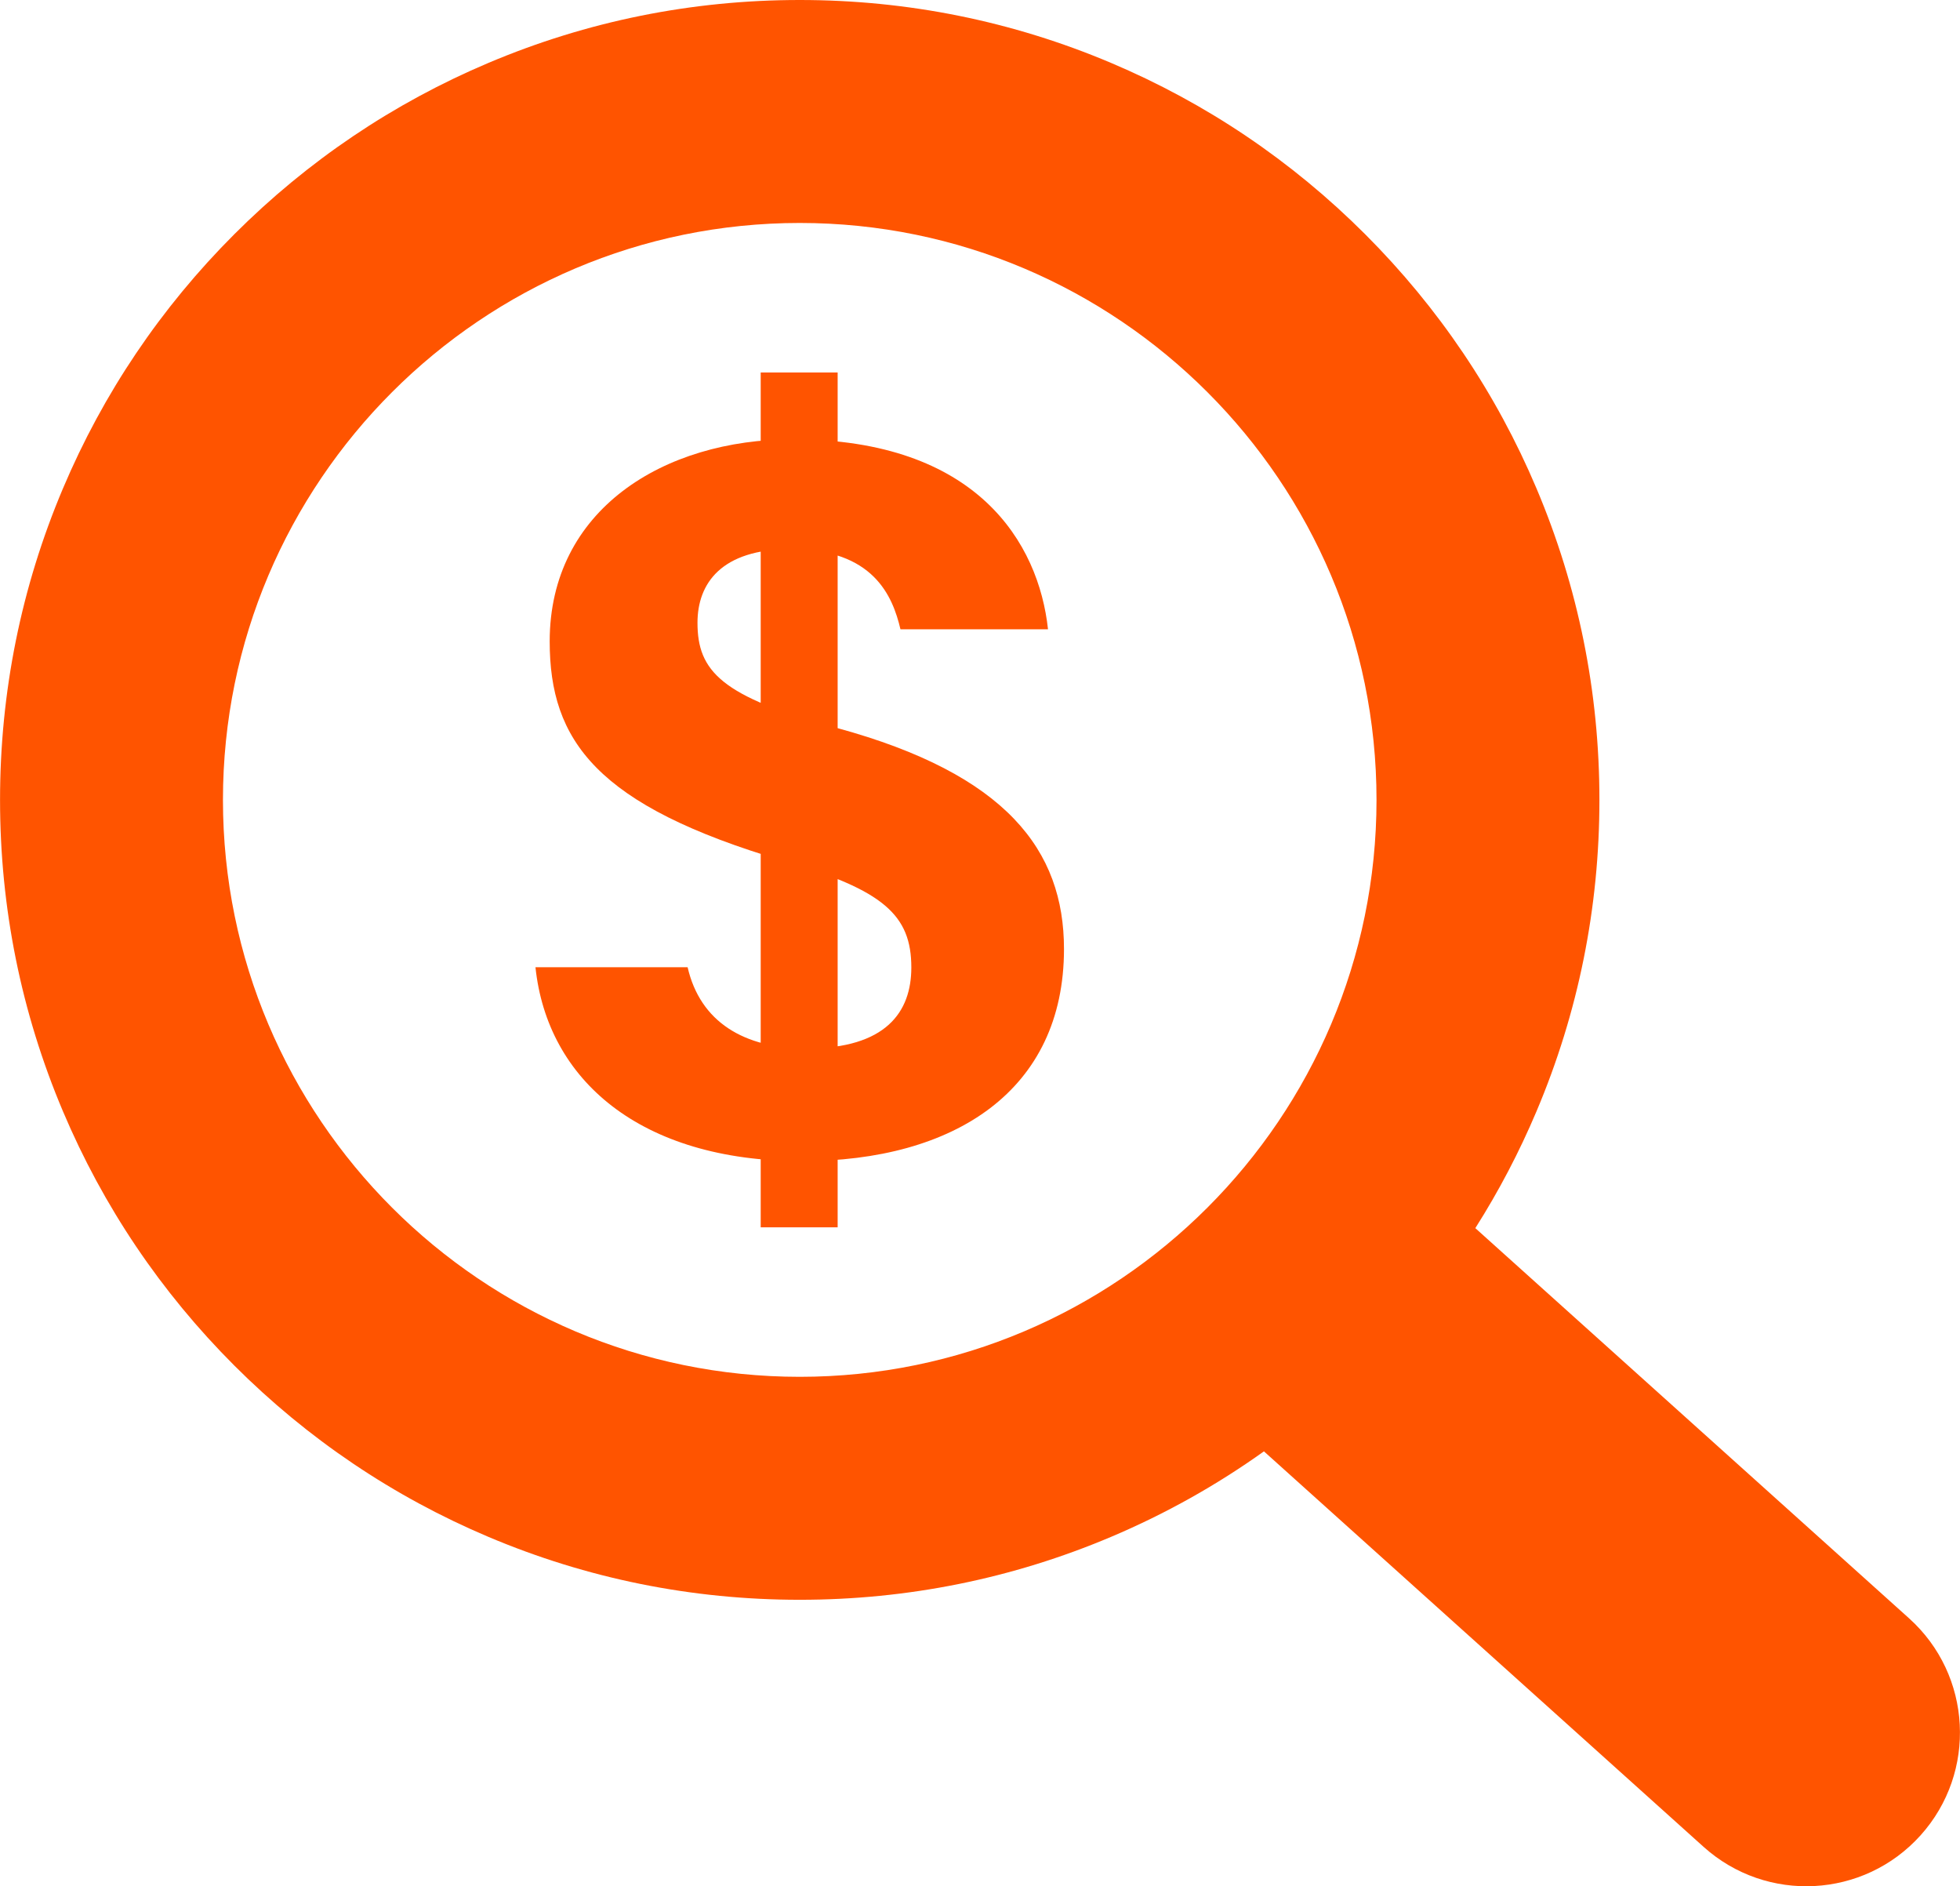
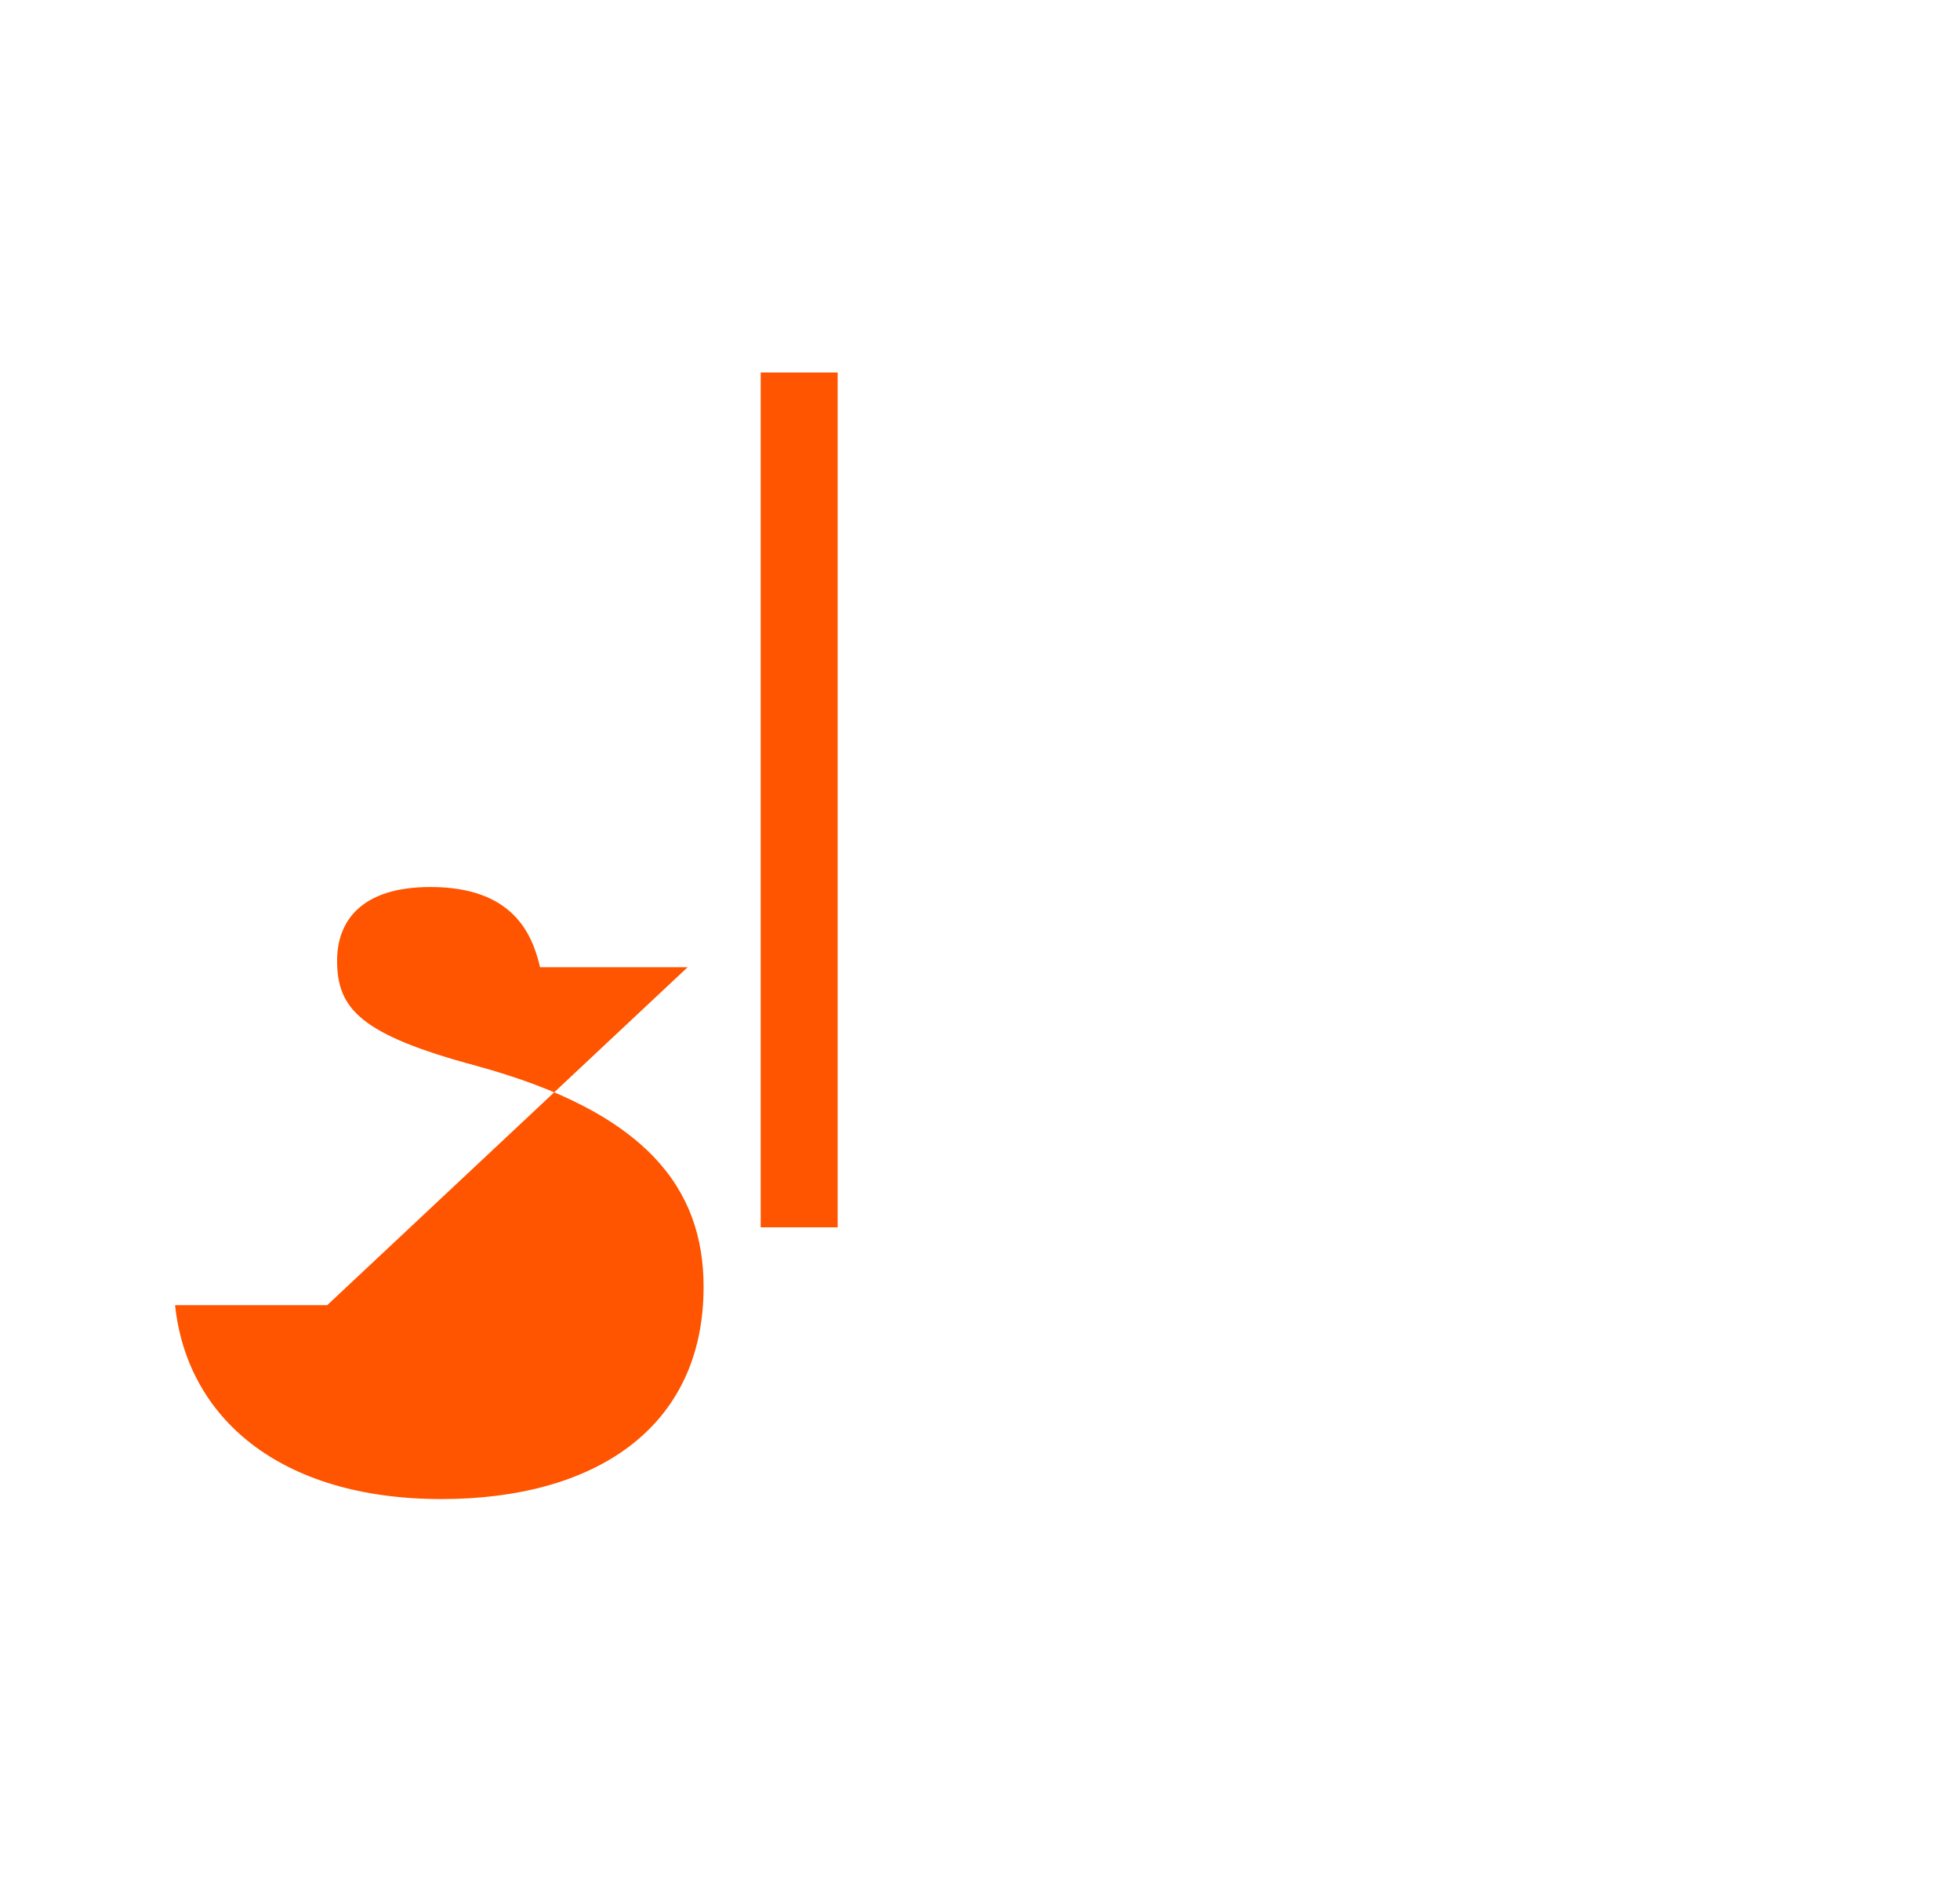
<svg xmlns="http://www.w3.org/2000/svg" id="Layer_16902522e929f0" data-name="Layer 1" viewBox="0 0 4700.63 4522.82" aria-hidden="true" style="fill:url(#CerosGradient_id17d9c105e);" width="4700px" height="4522px">
  <defs>
    <linearGradient class="cerosgradient" data-cerosgradient="true" id="CerosGradient_id17d9c105e" gradientUnits="userSpaceOnUse" x1="50%" y1="100%" x2="50%" y2="0%">
      <stop offset="0%" stop-color="#FF5400" />
      <stop offset="100%" stop-color="#FF5400" />
    </linearGradient>
    <linearGradient />
    <style>
      .cls-1-6902522e929f0{
        fill: #231f20;
      }
    </style>
  </defs>
-   <path class="cls-1-6902522e929f0" d="M4578.54,3880.34l-1040.25-935.53c56.36-88.83,105.41-182.38,146.79-280.22,100.09-236.63,150.83-487.83,150.83-746.64s-50.75-510.01-150.83-746.64c-96.61-228.42-234.87-433.51-410.92-609.56-176.06-176.06-381.14-314.31-609.56-410.92C2427.97,50.75,2176.77,0,1917.96,0s-510.01,50.75-746.64,150.83c-228.42,96.61-433.51,234.87-609.56,410.92-176.06,176.06-314.31,381.14-410.92,609.56C50.75,1407.95,0,1659.15,0,1917.96s50.75,510.01,150.83,746.64c96.61,228.42,234.87,433.51,410.92,609.57,176.06,176.06,381.14,314.31,609.56,410.93,236.63,100.08,487.83,150.83,746.64,150.83s510.01-50.75,746.64-150.83c130.17-55.06,252.75-123.66,366.71-205.05l1054.43,948.28c151.32,136.09,384.31,123.74,520.39-27.58h0c136.09-151.32,123.74-384.31-27.58-520.39ZM1917.96,3301.31c-762.78,0-1383.35-620.57-1383.35-1383.35S1155.18,534.61,1917.96,534.61s1383.35,620.57,1383.35,1383.35-620.57,1383.35-1383.35,1383.35Z" style="fill:url(#CerosGradient_id17d9c105e);" />
-   <path d="M1649.06,2319.2c30.18,131.12,135.34,194.87,285.44,194.87,190.89,0,251.12-87.88,251.12-194.26,0-125.26-66.54-185.71-305.23-255.14-450.47-132.92-562.13-288.72-562.13-526.8,0-315.28,272.85-484.55,583.27-484.55,442.31,0,589.65,249.22,611.9,455.6h-353.87c-18.85-80.33-65.19-192.32-262.88-192.32-167.18,0-223.93,82.71-223.93,176.64,0,115.88,56.75,177.48,334.2,252.18,407.16,111.06,544.81,293.73,544.81,530.08,0,338.67-261.81,508.97-629.52,508.66-387.4-.31-609.75-195.45-638.08-464.97h364.9ZM1824.34,2942.81V893.11h184.55v2049.69h-184.55Z" style="fill:url(#CerosGradient_id17d9c105e);" />
+   <path d="M1649.06,2319.2h-353.87c-18.85-80.33-65.19-192.32-262.88-192.32-167.18,0-223.93,82.71-223.93,176.64,0,115.88,56.75,177.48,334.2,252.18,407.16,111.06,544.81,293.73,544.81,530.08,0,338.67-261.81,508.97-629.52,508.66-387.4-.31-609.75-195.45-638.08-464.97h364.9ZM1824.34,2942.81V893.11h184.55v2049.69h-184.55Z" style="fill:url(#CerosGradient_id17d9c105e);" />
</svg>